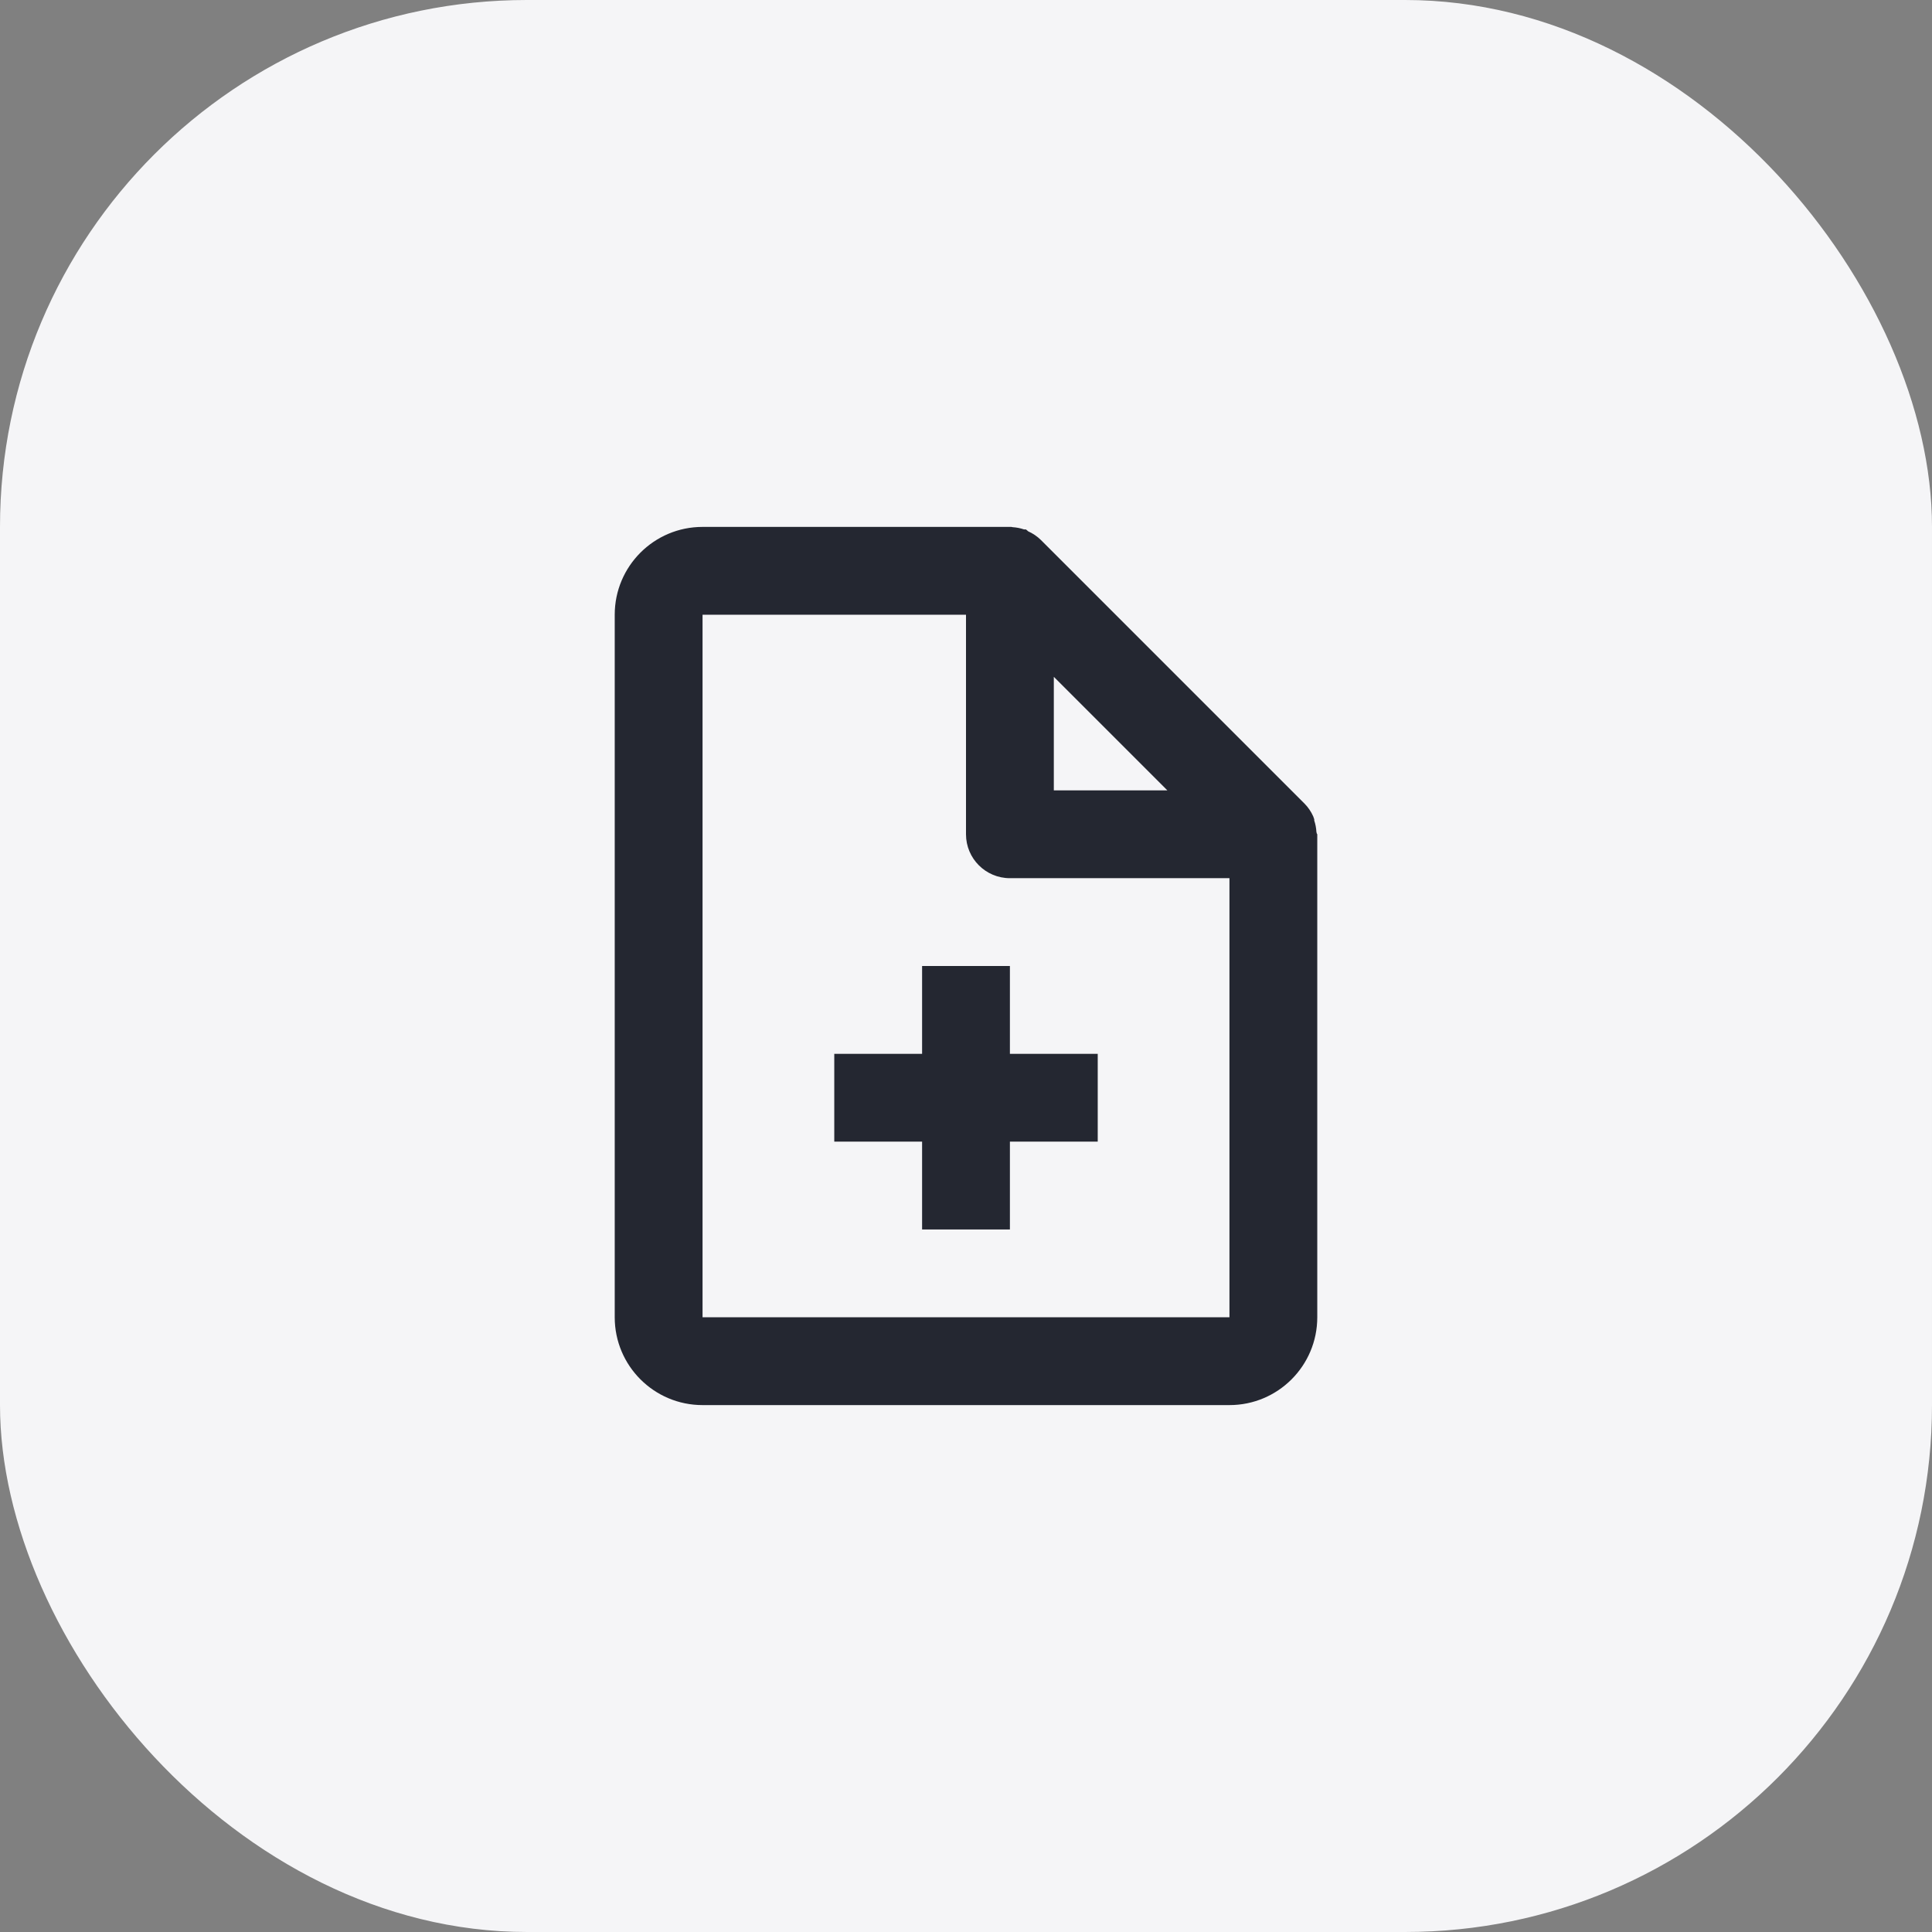
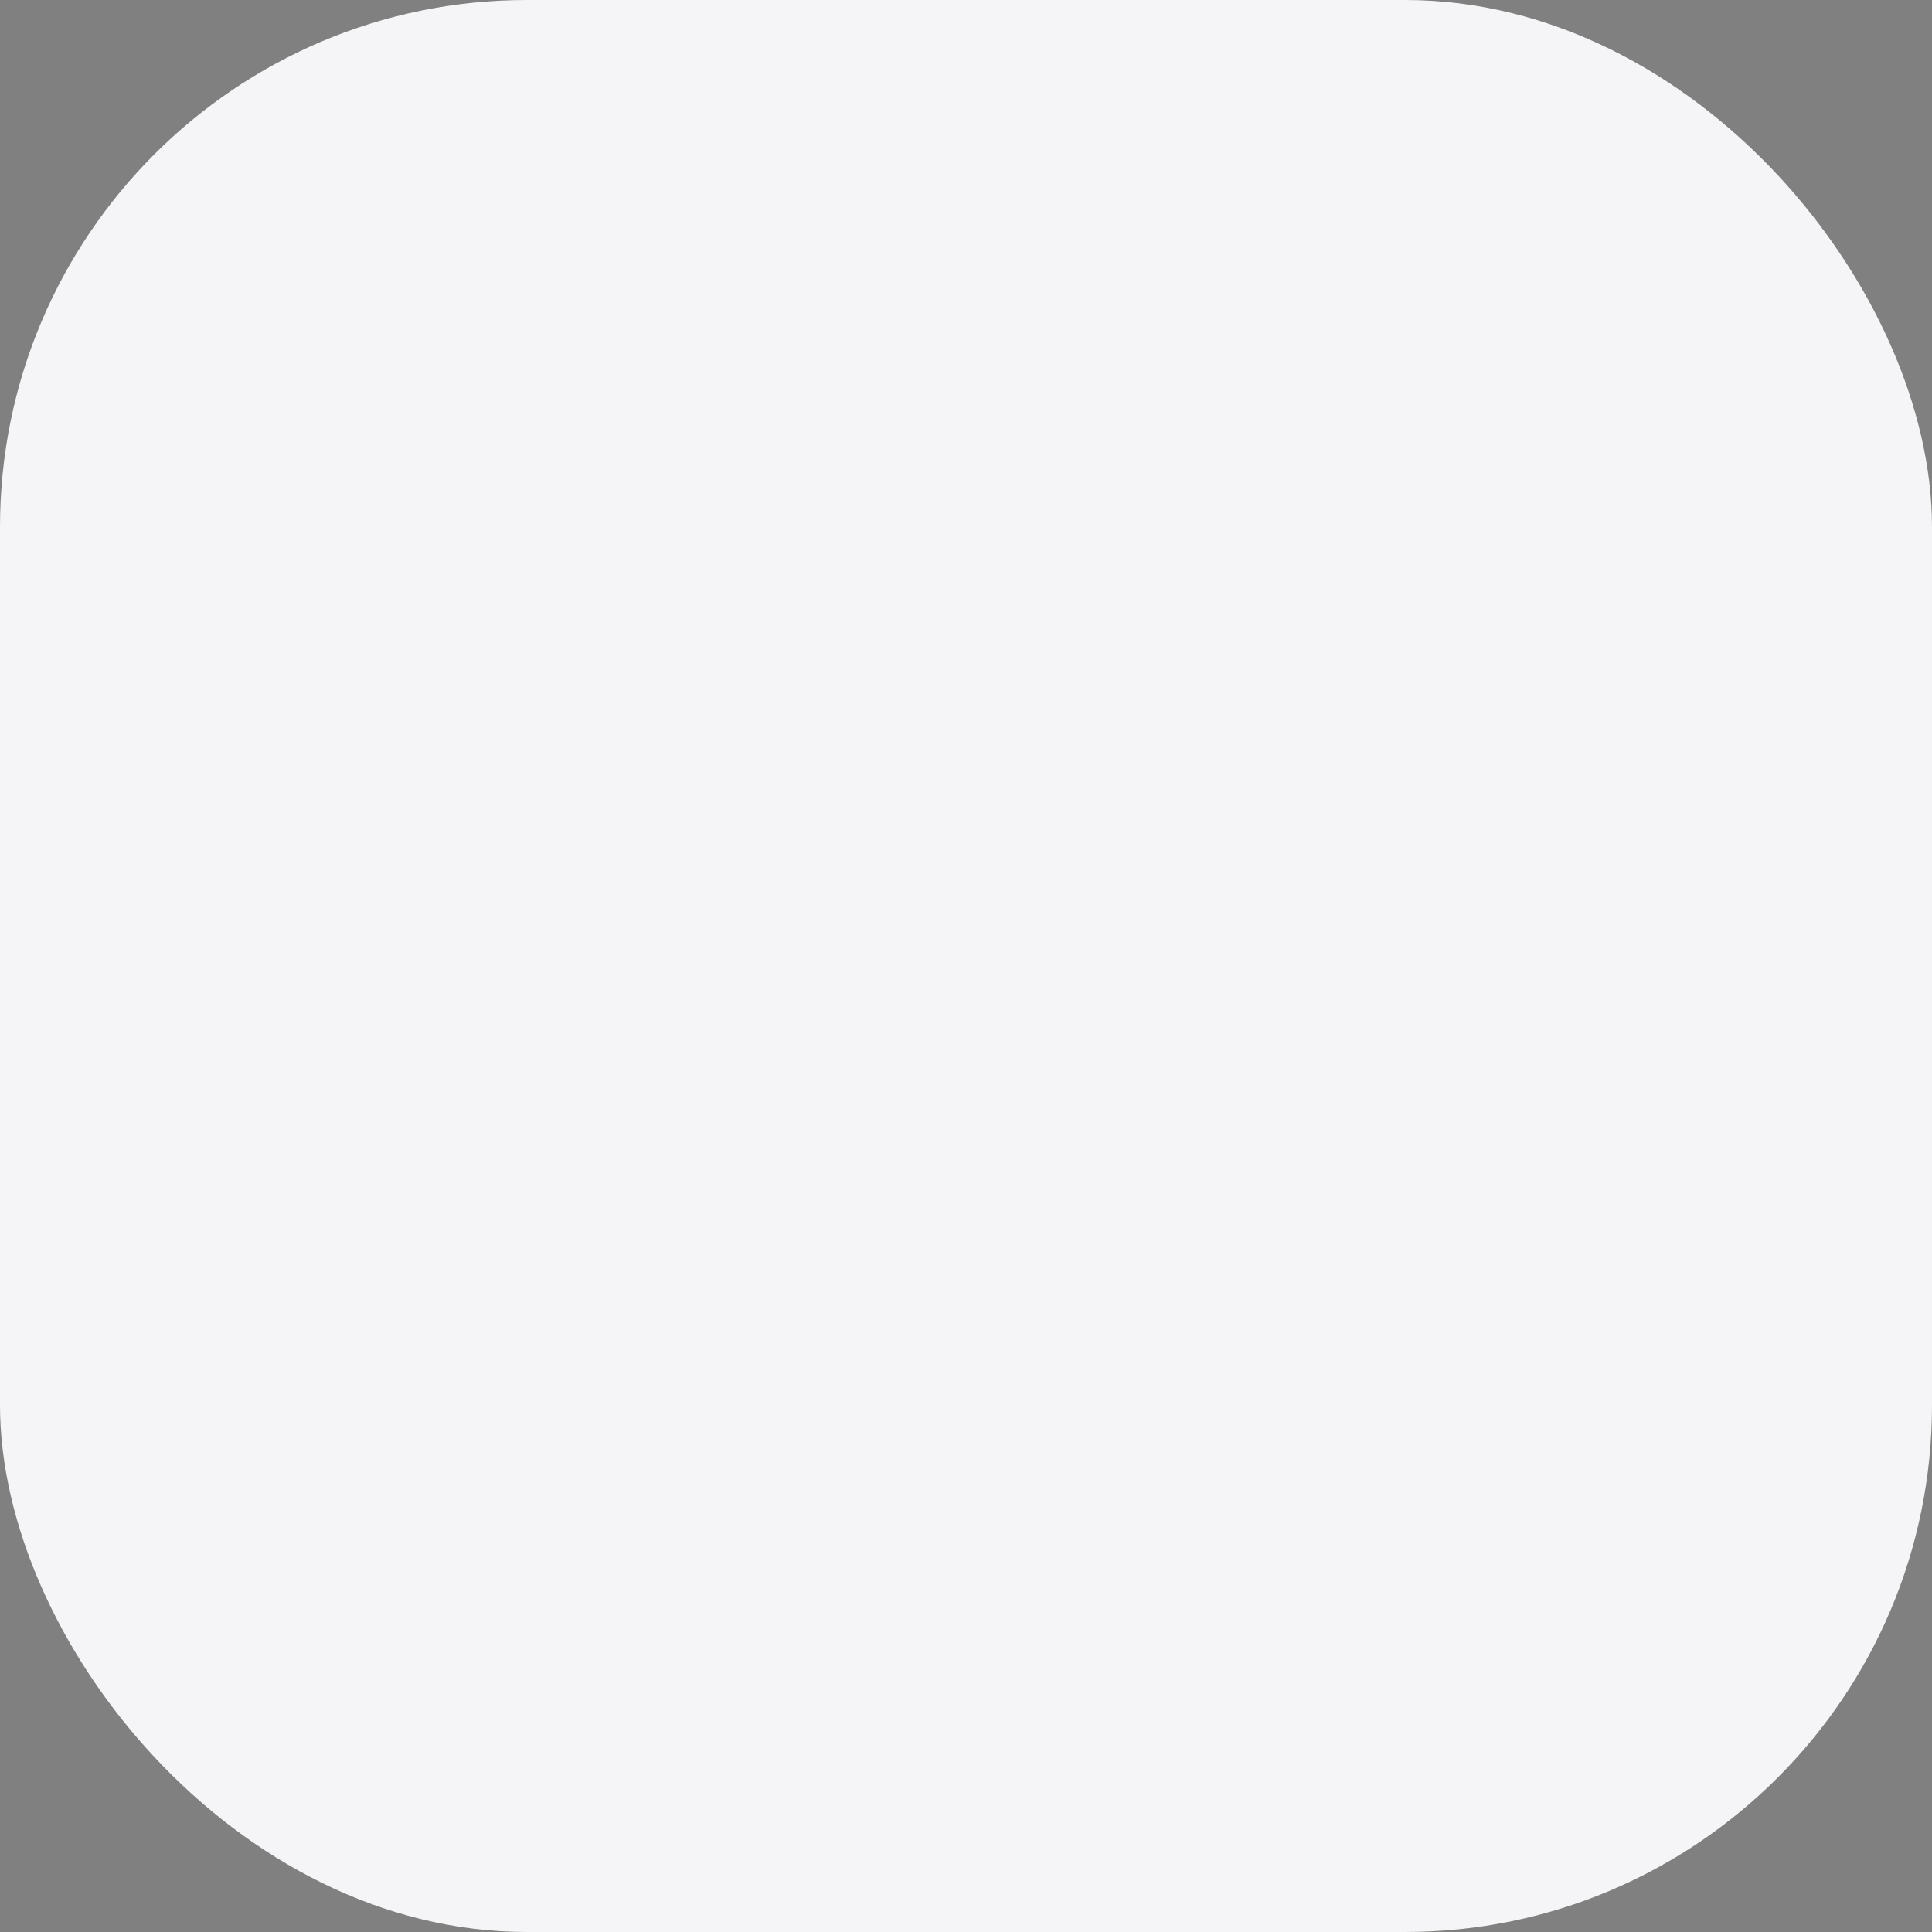
<svg xmlns="http://www.w3.org/2000/svg" width="88" height="88" viewBox="0 0 88 88" fill="none">
  <rect x="0" y="0" width="88" height="88" fill="#808080" stroke="none" />
  <rect width="88" height="88" rx="24" fill="#F5F5F7" />
-   <path d="M56 64H32C29.791 64 28 62.209 28 60V28C28 25.791 29.791 24 32 24H46C46.018 23.997 46.036 23.997 46.054 24H46.066C46.085 24.006 46.104 24.01 46.124 24.012C46.3 24.023 46.474 24.057 46.642 24.114H46.672H46.702H46.726C46.763 24.14 46.798 24.168 46.83 24.2C47.048 24.297 47.246 24.432 47.416 24.6L59.416 36.6C59.584 36.769 59.719 36.968 59.816 37.186C59.834 37.23 59.848 37.272 59.862 37.318V37.346V37.374C59.918 37.541 59.951 37.714 59.96 37.89C59.962 37.91 59.967 37.929 59.974 37.948V37.96C59.984 37.972 59.993 37.986 60 38V60C60 62.209 58.209 64 56 64ZM32 28V60H56V40H46C44.895 40 44 39.104 44 38V28H32ZM48 30.828V36H53.172L48 30.828ZM46 56H42V52H38V48H42V44H46V48H50V52H46V56Z" fill="#242731" />
</svg>